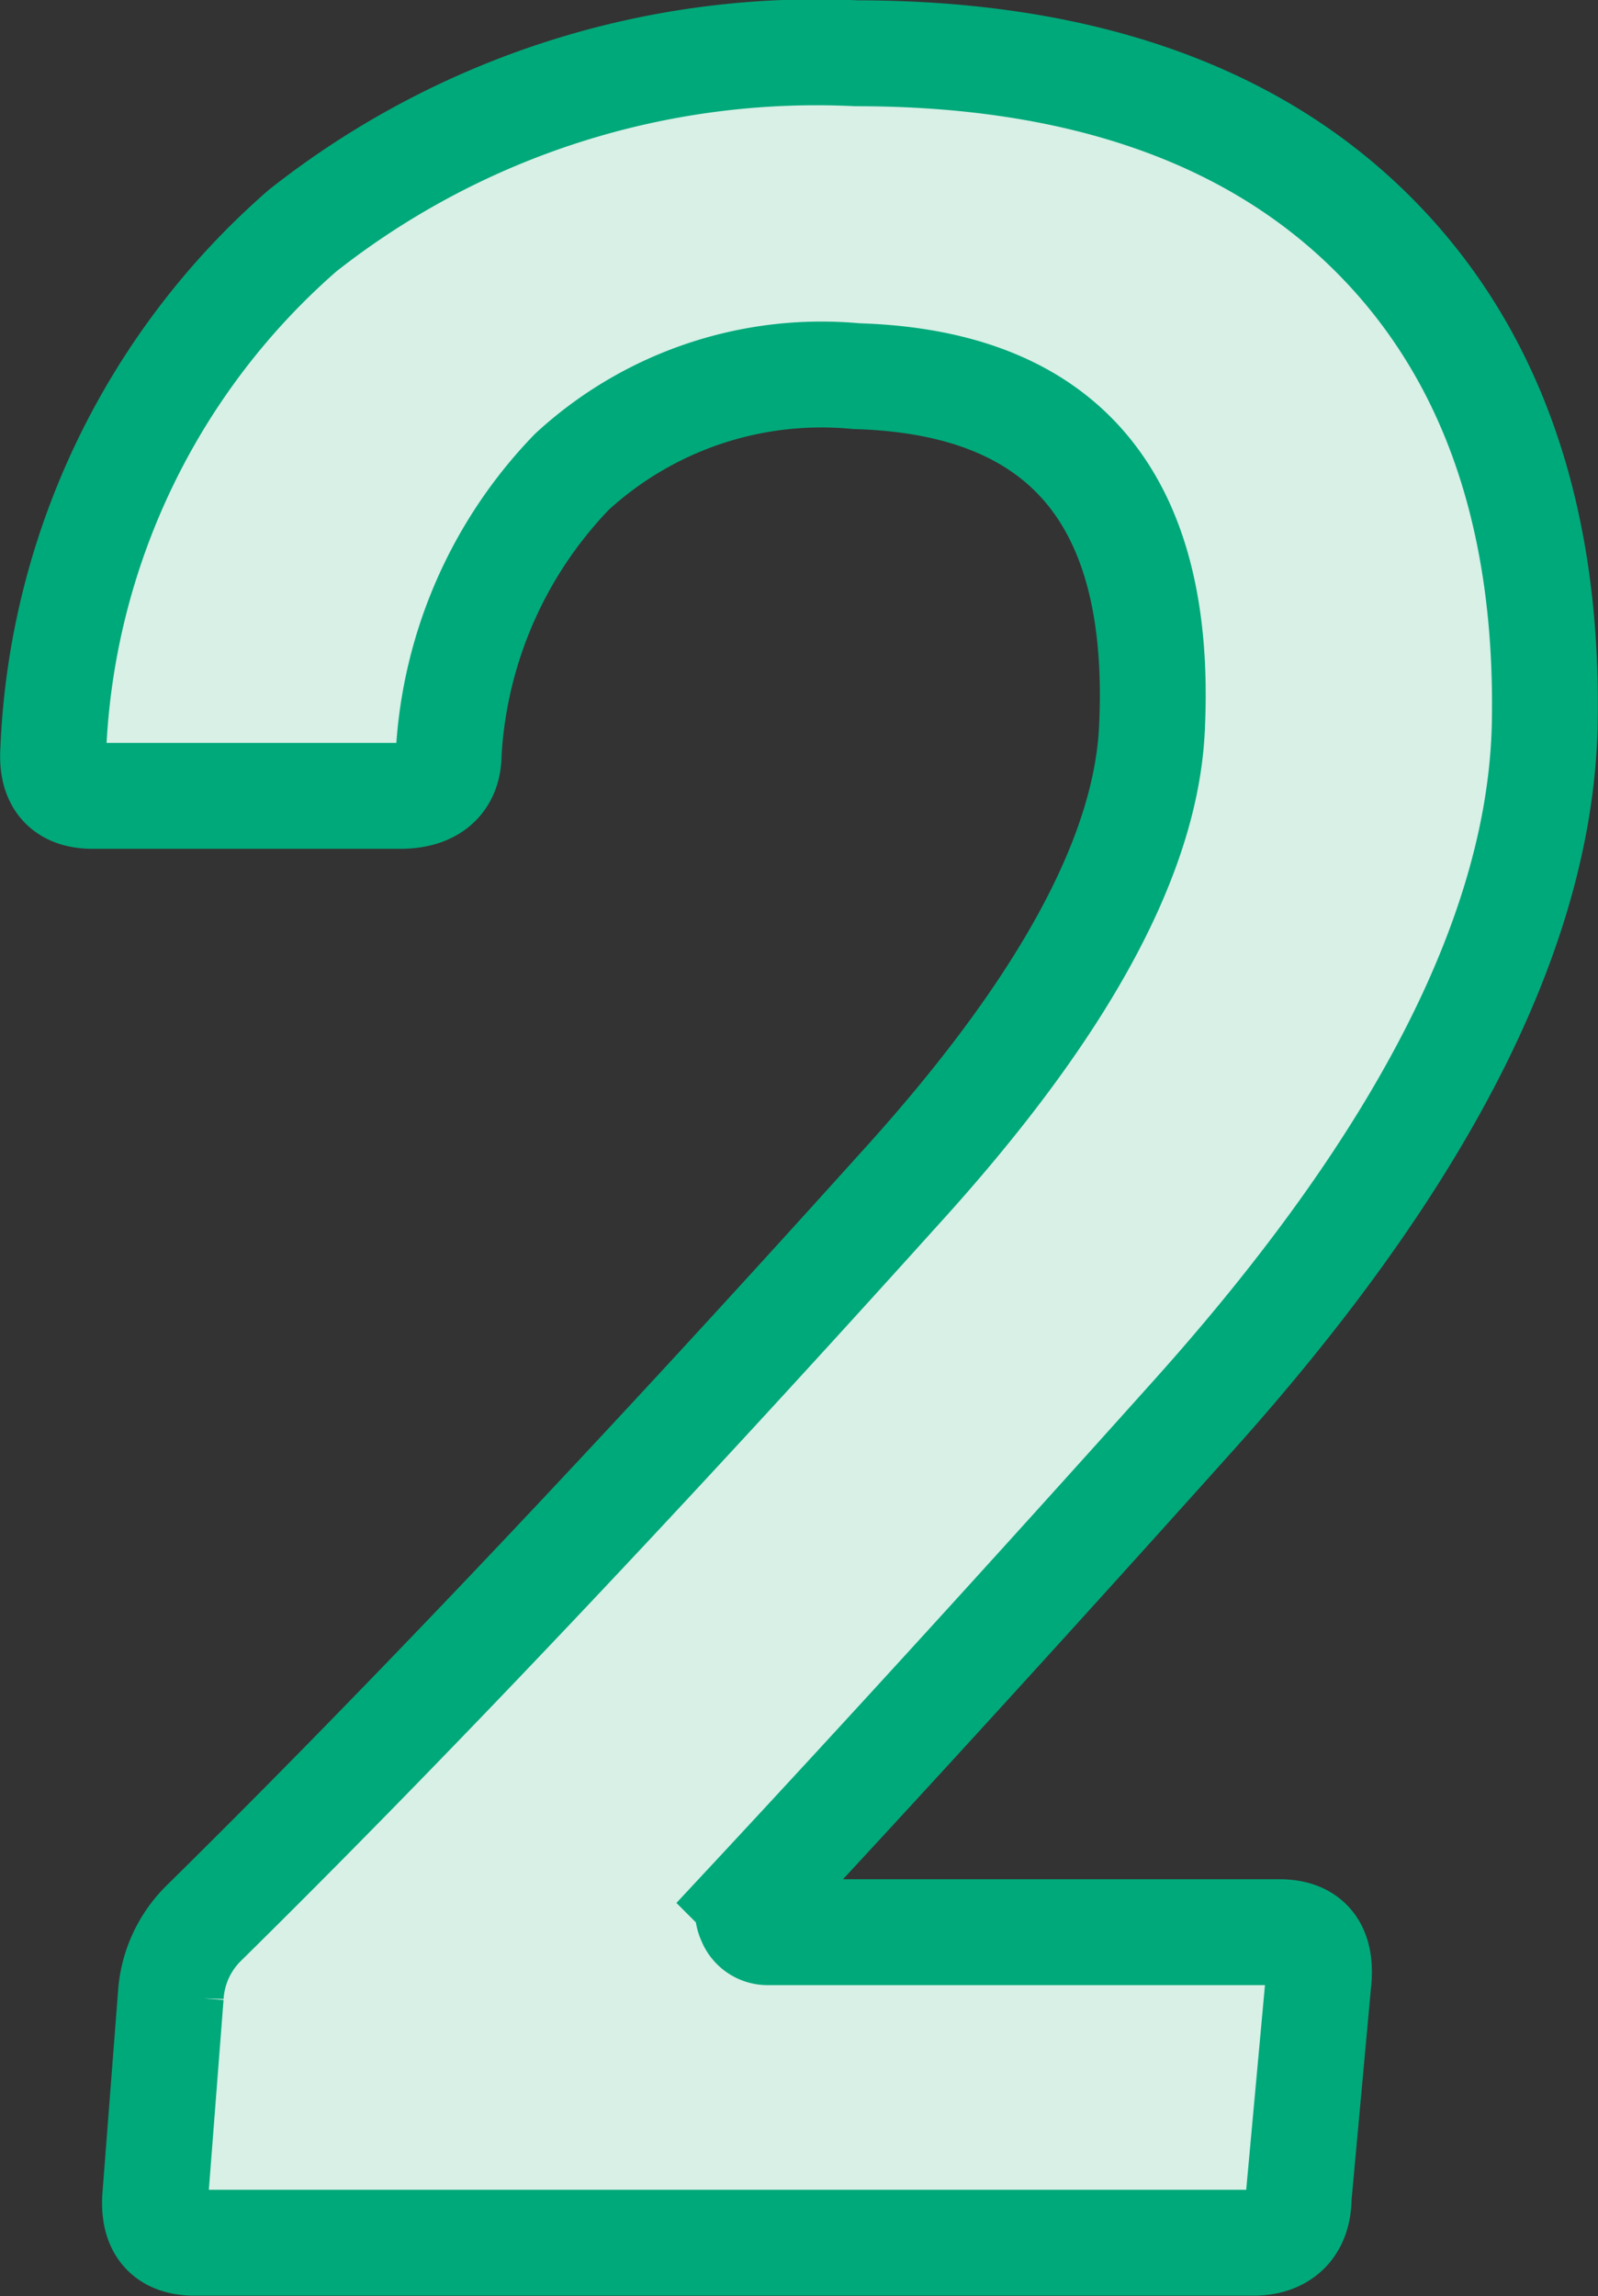
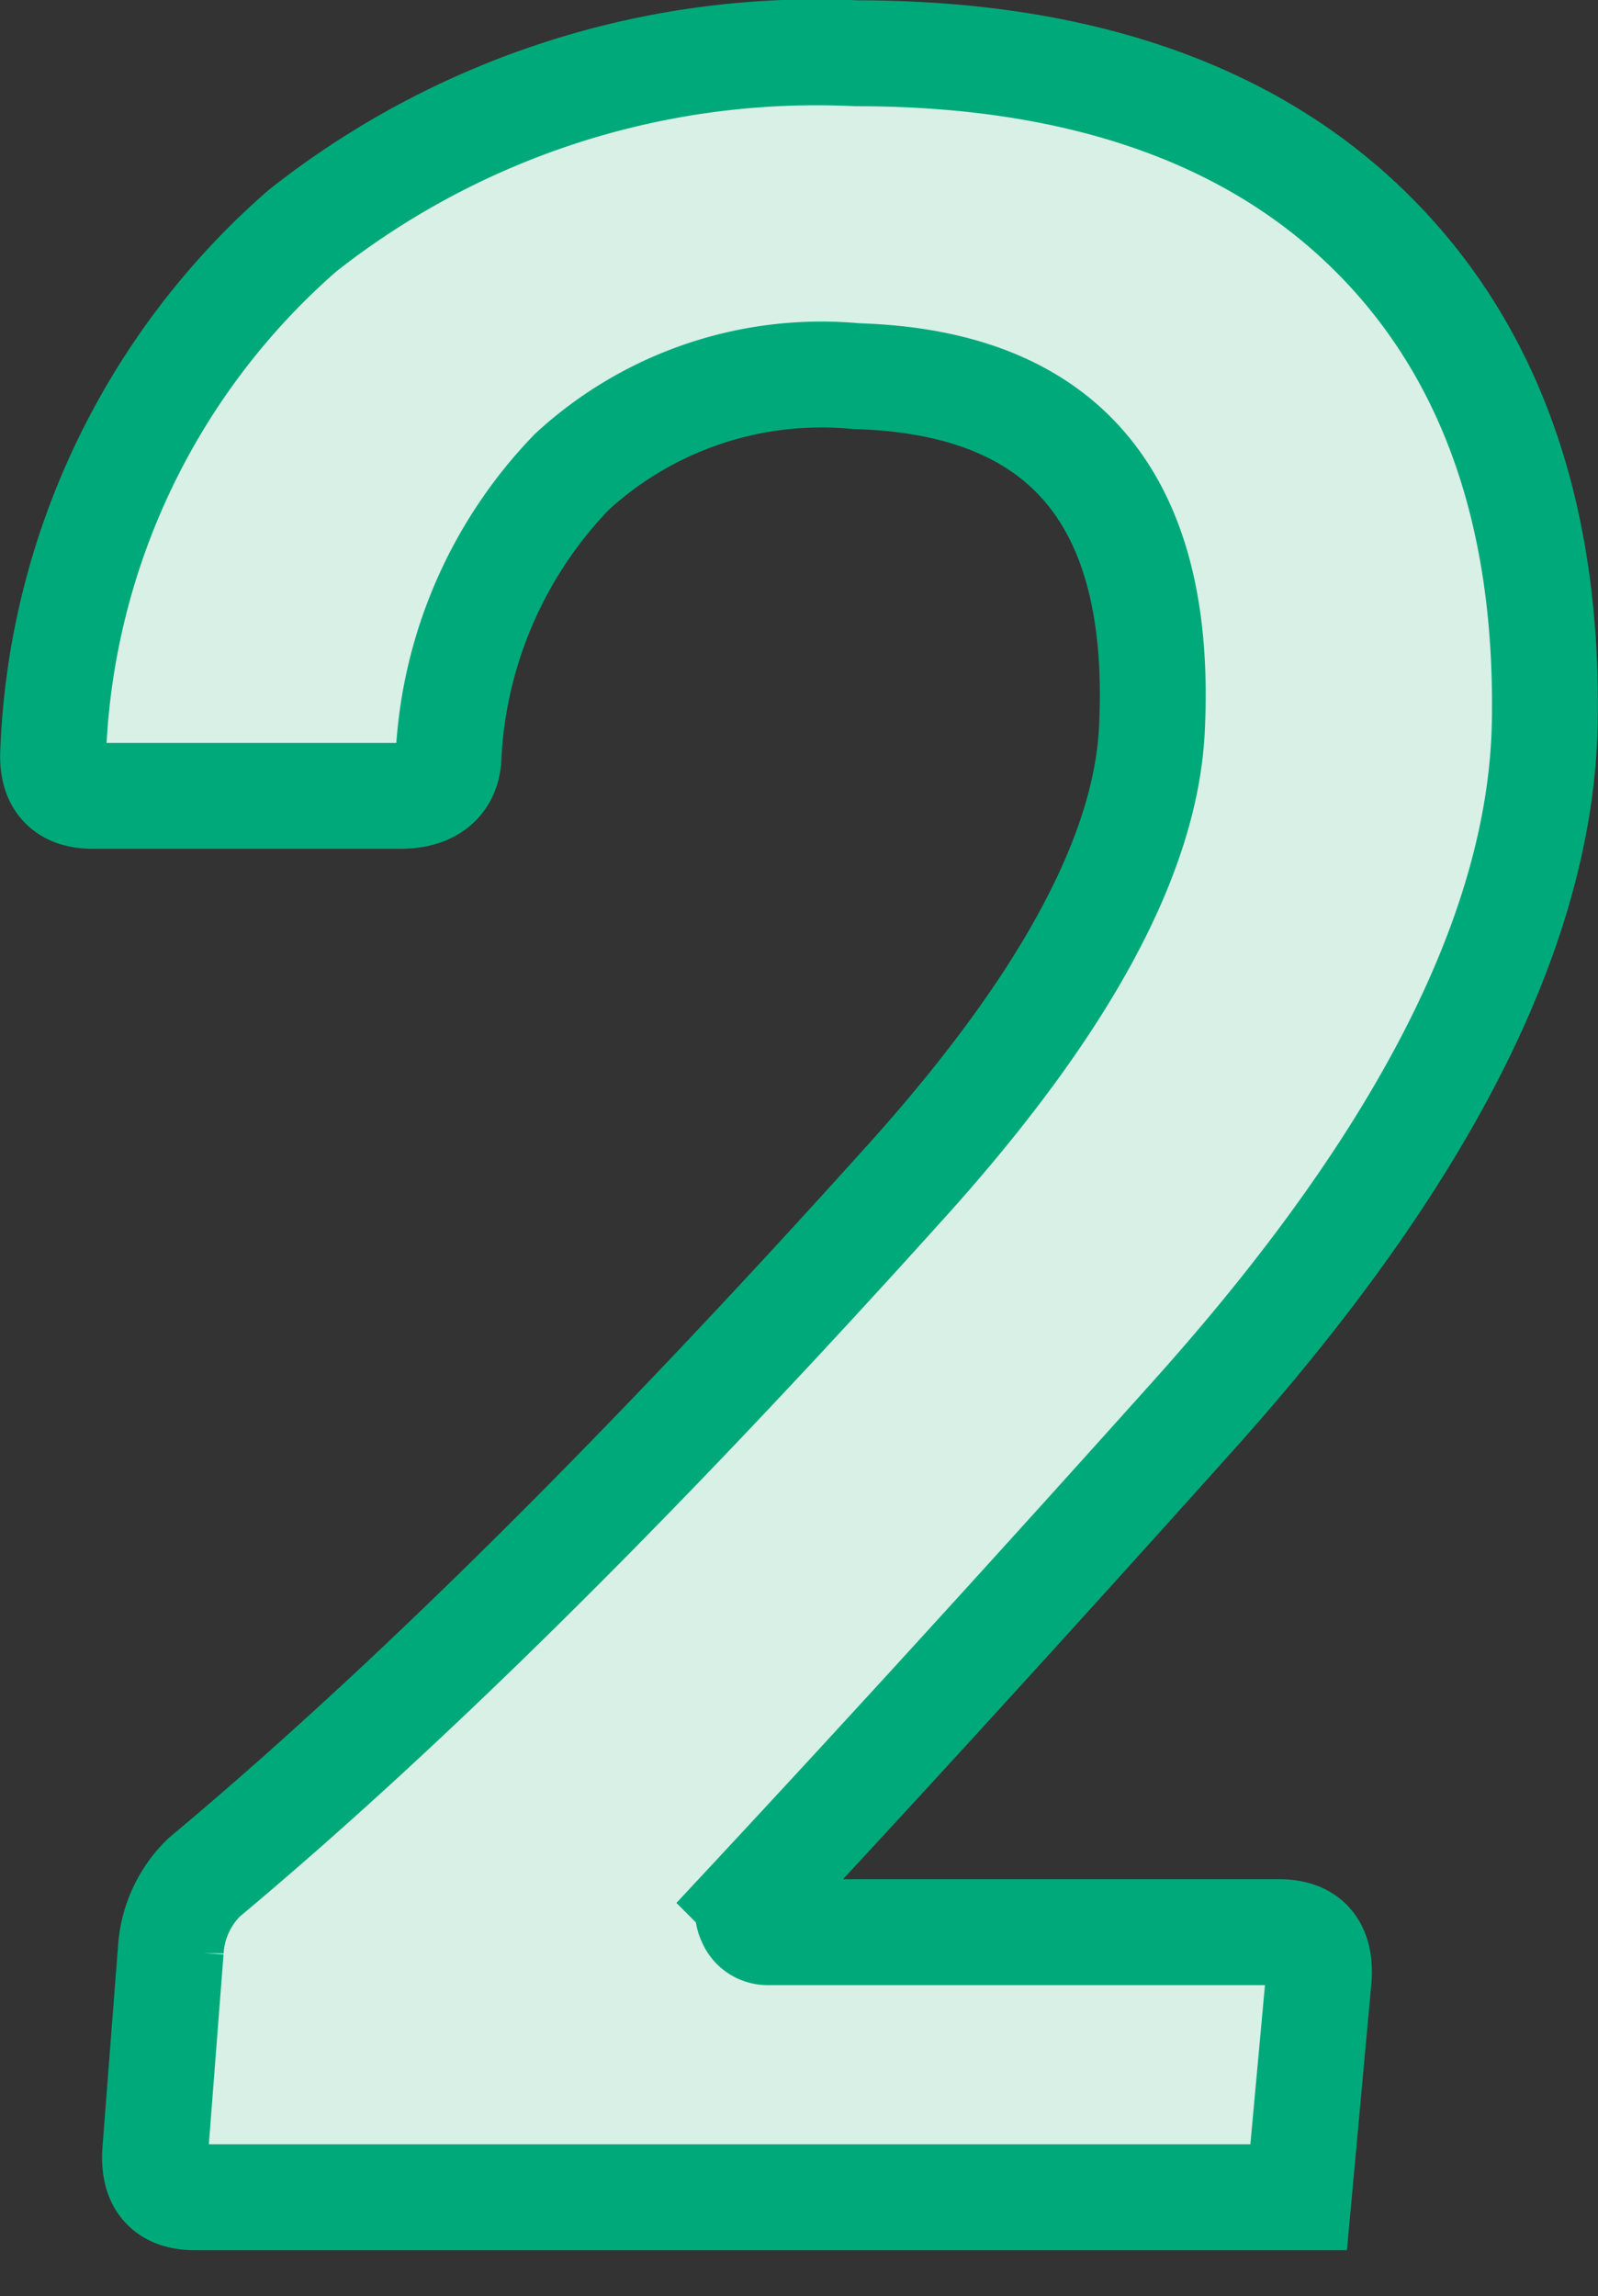
<svg xmlns="http://www.w3.org/2000/svg" viewBox="0 0 24.61 35.34">
  <rect x="0" y="0" width="24.61" height="35.34" fill="#333333" stroke="none" />
  <defs>
    <style>.cls-1{fill:#d8f0e6;stroke:#00a97a;stroke-miterlimit:10;stroke-width:1.63px;}</style>
  </defs>
  <g id="レイヤー_2" data-name="レイヤー 2">
    <g id="layer">
-       <path class="cls-1" d="M23.79,11.13q-.09,4.74-5.44,10.69-3.66,4.08-6.8,7.45a.32.32,0,0,0,0,.28.29.29,0,0,0,.28.19h7.87c.44,0,.64.23.61.7L20,33.82c0,.47-.27.7-.7.7H3c-.44,0-.64-.23-.61-.7l.24-3.1a1.71,1.71,0,0,1,.51-1.12Q7.81,25,13.85,18.3q3.75-4.12,3.89-7.08Q18,5.93,13.19,5.79A5.68,5.68,0,0,0,8.81,7.26a6.78,6.78,0,0,0-1.9,4.34c0,.44-.28.65-.75.65H1.43c-.44,0-.64-.23-.61-.7a11.21,11.21,0,0,1,3.84-8A12.78,12.78,0,0,1,13.19.82c3.35,0,6,.89,7.86,2.69S23.85,7.85,23.79,11.13Z" />
+       <path class="cls-1" d="M23.79,11.13q-.09,4.74-5.44,10.69-3.66,4.08-6.8,7.45a.32.32,0,0,0,0,.28.29.29,0,0,0,.28.19h7.87c.44,0,.64.23.61.7L20,33.82H3c-.44,0-.64-.23-.61-.7l.24-3.1a1.71,1.71,0,0,1,.51-1.12Q7.81,25,13.85,18.3q3.75-4.12,3.89-7.08Q18,5.93,13.19,5.79A5.68,5.68,0,0,0,8.81,7.26a6.78,6.78,0,0,0-1.9,4.34c0,.44-.28.65-.75.65H1.43c-.44,0-.64-.23-.61-.7a11.21,11.21,0,0,1,3.84-8A12.78,12.78,0,0,1,13.19.82c3.35,0,6,.89,7.86,2.69S23.85,7.85,23.79,11.13Z" />
    </g>
  </g>
</svg>